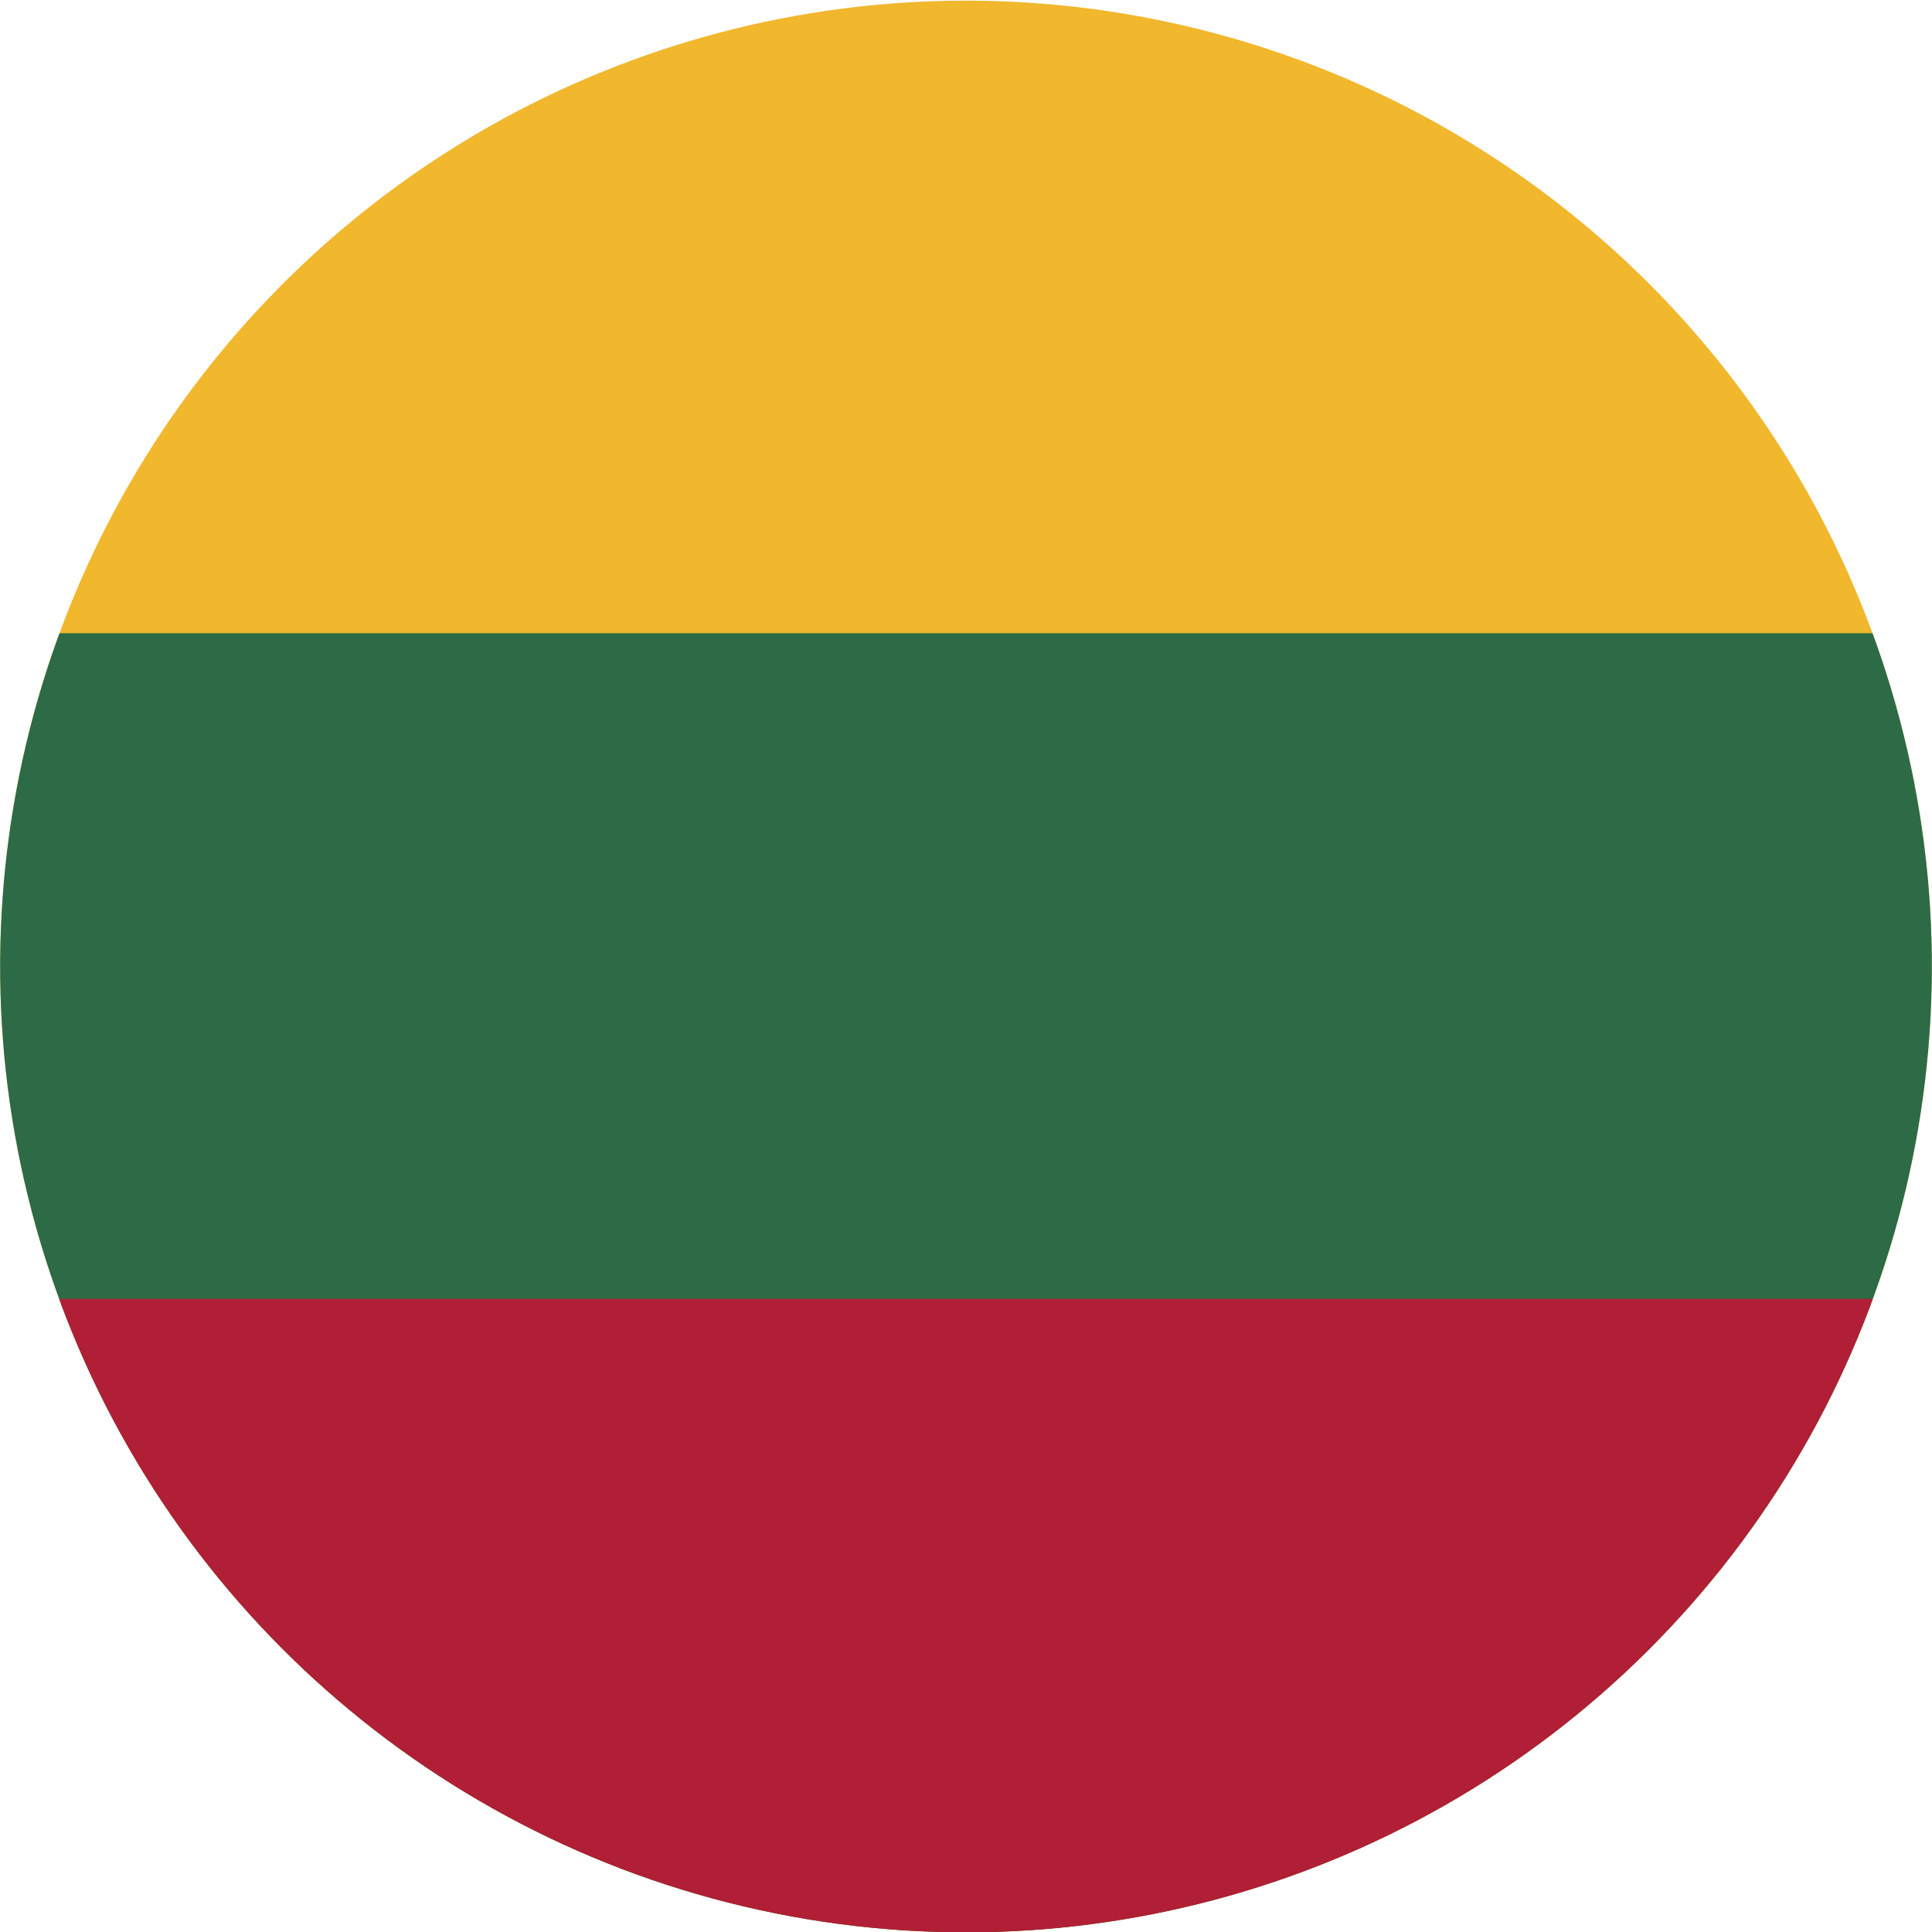
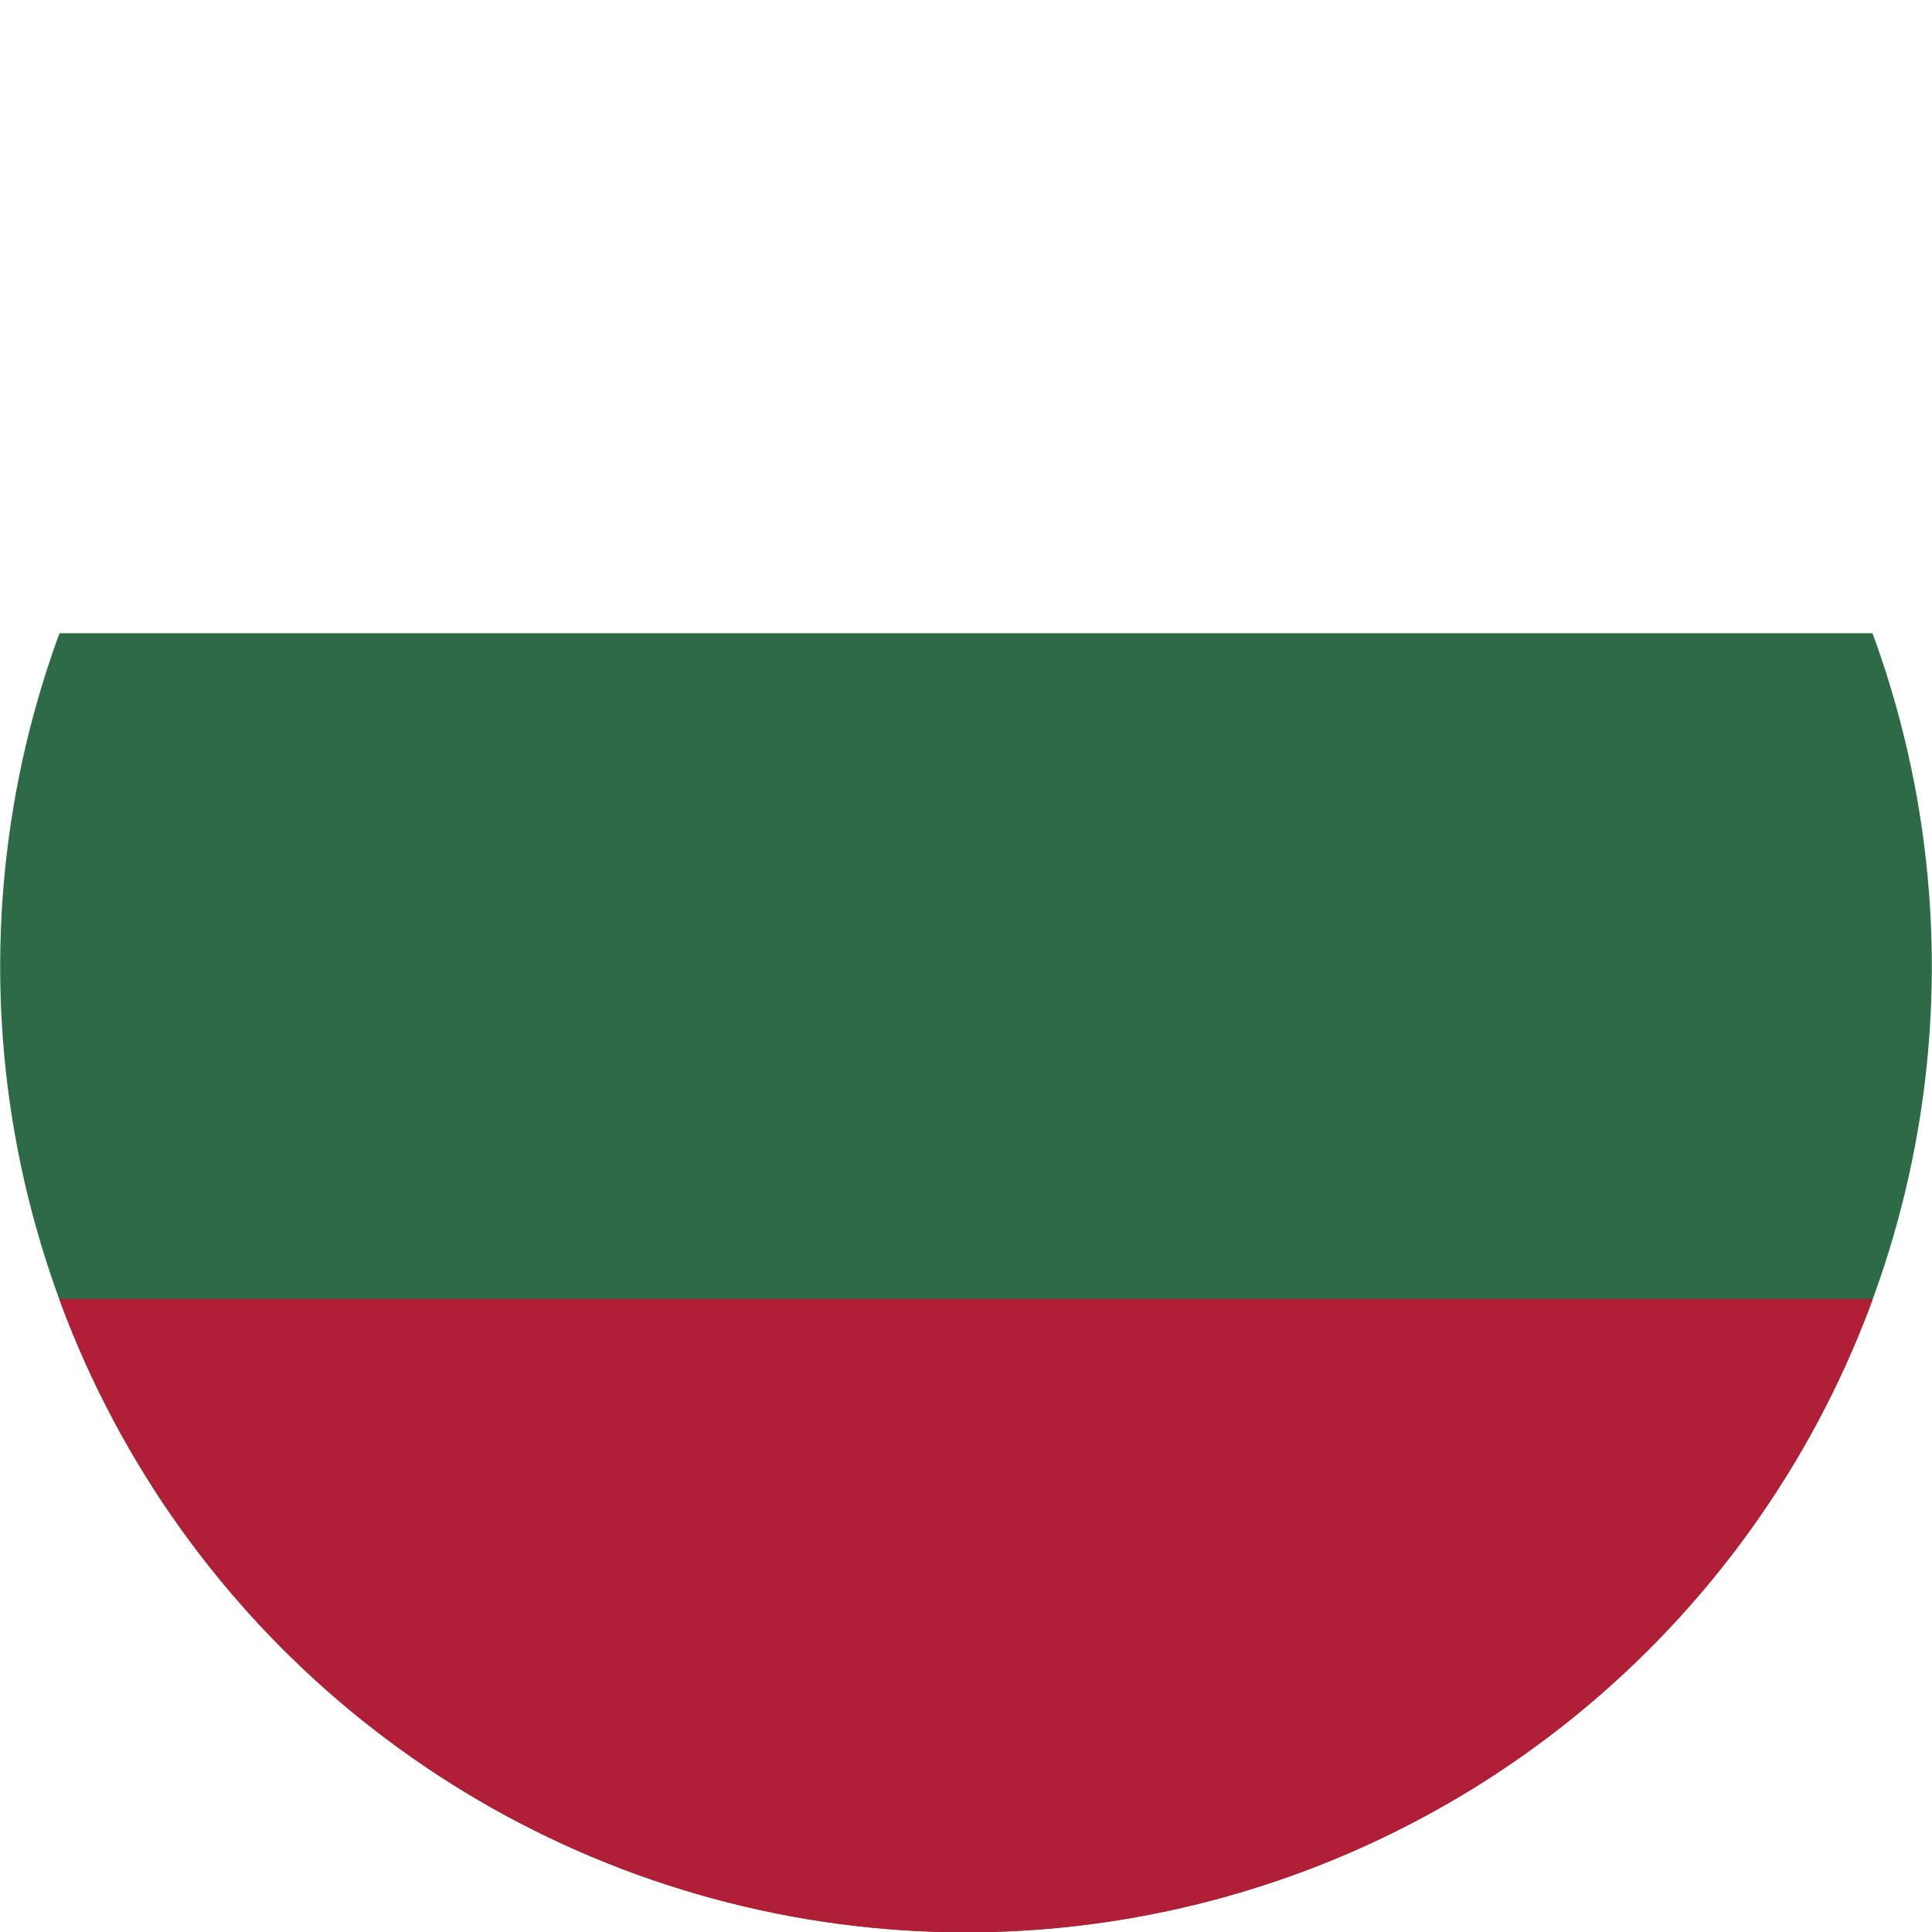
<svg xmlns="http://www.w3.org/2000/svg" xmlns:xlink="http://www.w3.org/1999/xlink" version="1.1" id="Livello_1" x="0px" y="0px" viewBox="0 0 200 200" style="enable-background:new 0 0 200 200;" xml:space="preserve">
  <style type="text/css">
	.st0{clip-path:url(#SVGID_00000049920989547816914790000008838615338223728799_);}
	.st1{clip-path:url(#SVGID_00000182488674843715920190000010861333845686594951_);fill:#F1B72D;}
	.st2{clip-path:url(#SVGID_00000182488674843715920190000010861333845686594951_);fill:#2D6B46;}
	.st3{clip-path:url(#SVGID_00000182488674843715920190000010861333845686594951_);fill:#B01F35;}
</style>
  <g>
    <defs>
      <ellipse id="SVGID_1_" transform="matrix(0.23 -0.973 0.973 0.23 -20.3 174.35)" cx="100" cy="100" rx="100" ry="100" />
    </defs>
    <clipPath id="SVGID_00000037661954542354978930000014190759309569402240_">
      <use xlink:href="#SVGID_1_" style="overflow:visible;" />
    </clipPath>
    <g style="clip-path:url(#SVGID_00000037661954542354978930000014190759309569402240_);">
      <g>
        <defs>
          <rect id="SVGID_00000160184593722717711380000005401223325872496546_" x="-77.21" y="-3.38" width="354.42" height="206.75" />
        </defs>
        <clipPath id="SVGID_00000095307130293298951030000015309459885941831349_">
          <use xlink:href="#SVGID_00000160184593722717711380000005401223325872496546_" style="overflow:visible;" />
        </clipPath>
-         <rect x="-77.21" y="-3.38" style="clip-path:url(#SVGID_00000095307130293298951030000015309459885941831349_);fill:#F1B72D;" width="354.42" height="206.75" />
        <rect x="-77.21" y="65.55" style="clip-path:url(#SVGID_00000095307130293298951030000015309459885941831349_);fill:#2D6B46;" width="354.42" height="137.83" />
        <rect x="-77.21" y="134.46" style="clip-path:url(#SVGID_00000095307130293298951030000015309459885941831349_);fill:#B01F35;" width="354.42" height="68.91" />
      </g>
    </g>
  </g>
</svg>